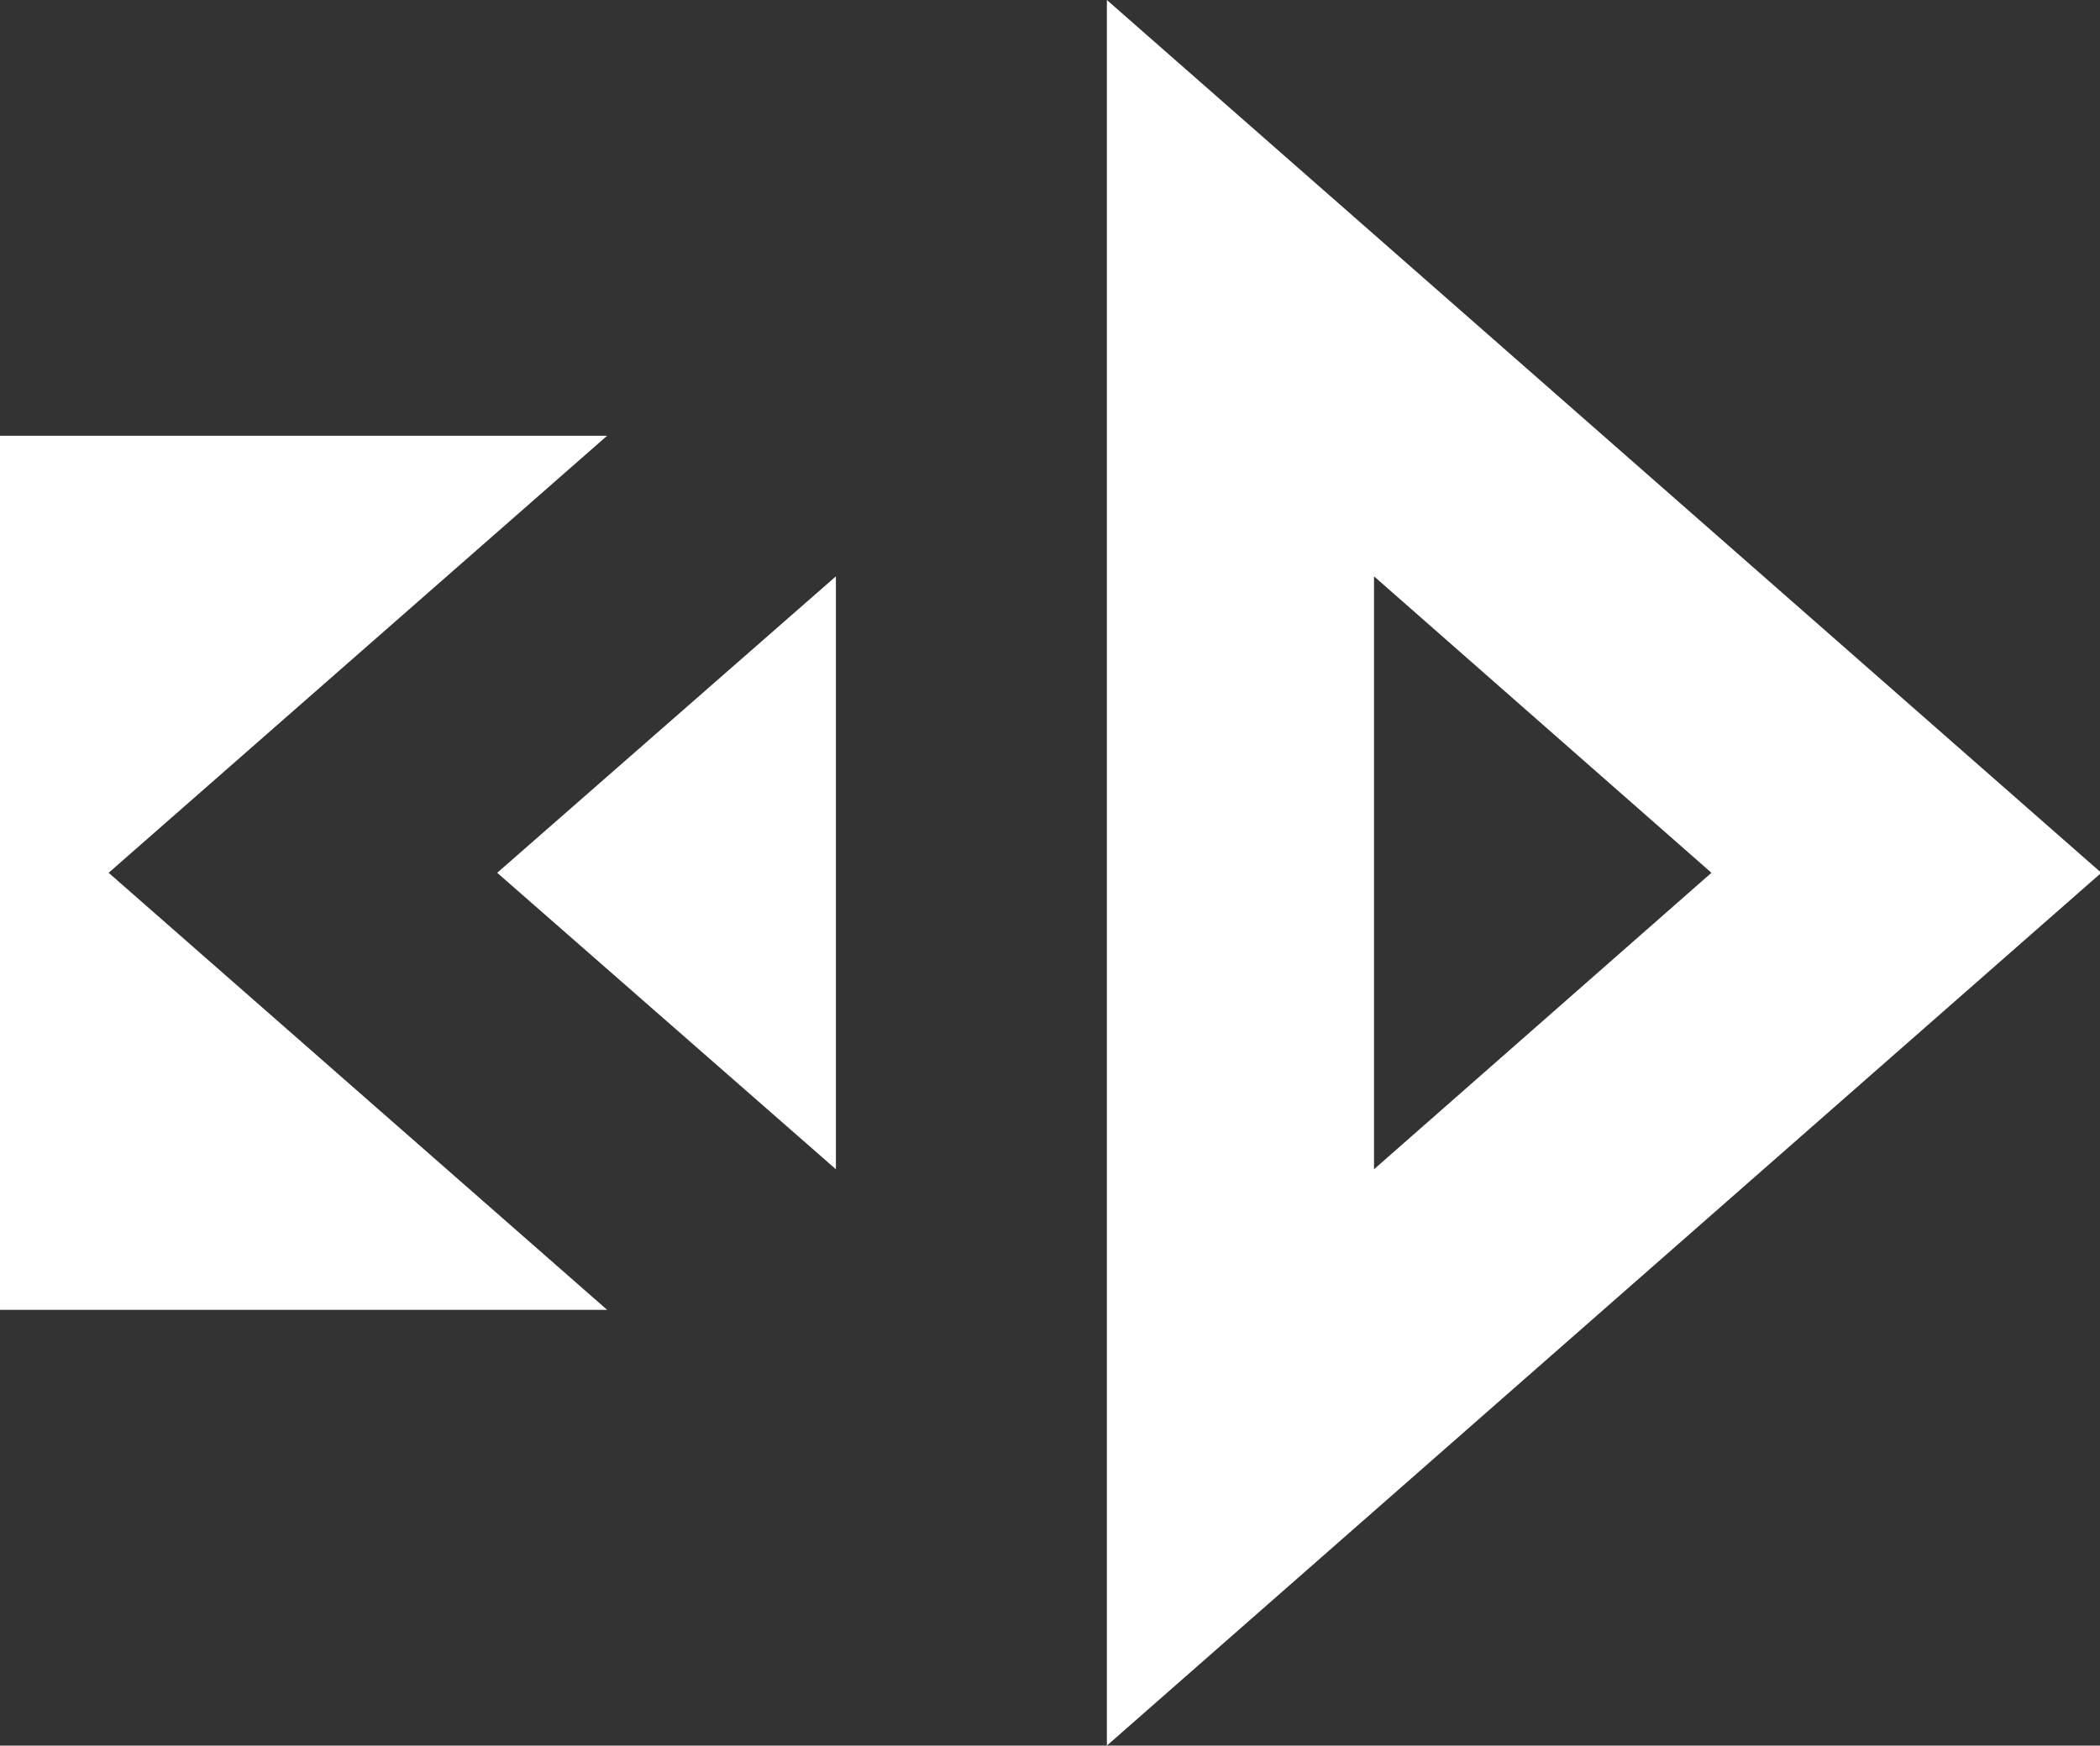
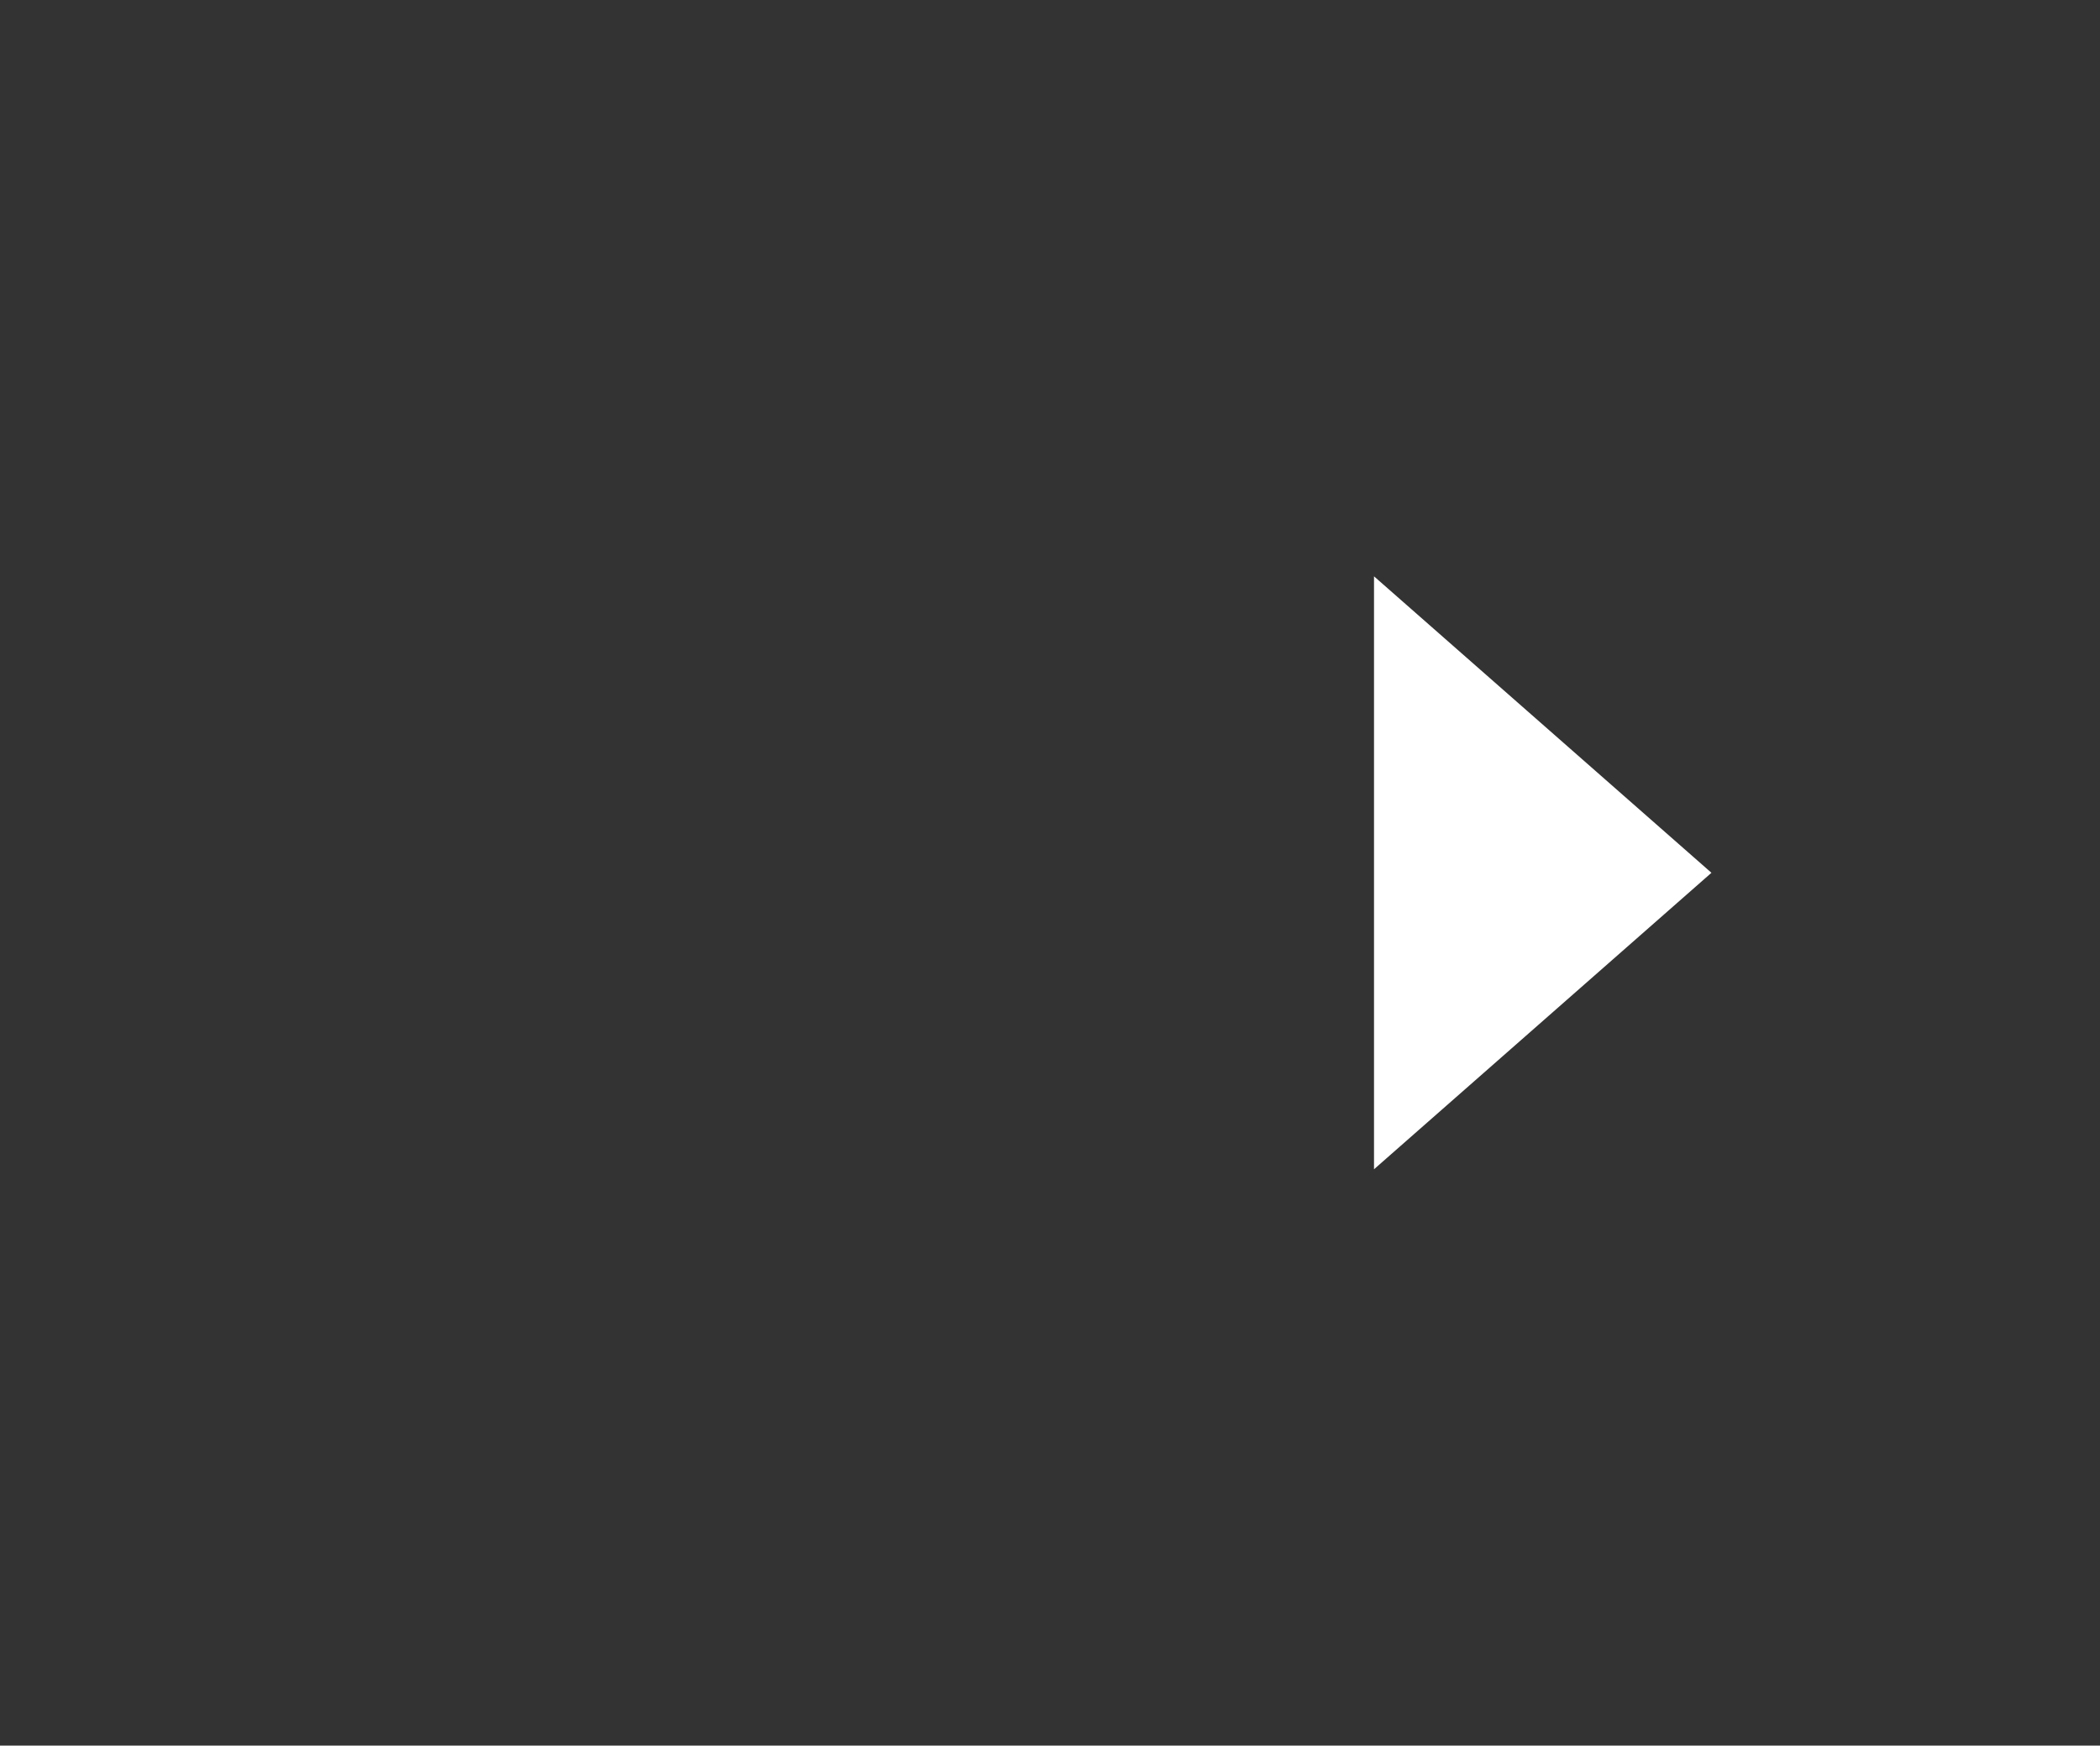
<svg xmlns="http://www.w3.org/2000/svg" id="Layer_1" version="1.1" viewBox="0 0 164.3 136.6">
  <rect x="0" y="0" width="164.3" height="136.6" fill="#333333" stroke="none" />
  <defs>
    <style>
      .st0 {
        fill: #fff;
      }
    </style>
  </defs>
-   <polygon class="st0" points="65.4 91.5 38.9 68.3 65.4 45.1 65.4 91.5" />
-   <path class="st0" d="M86.6,0v136.6l77.8-68.3L86.6,0ZM107.5,45.1l26.4,23.2-26.4,23.2v-46.4Z" />
-   <polygon class="st0" points="8.5 68.3 47.5 102.5 0 102.5 0 34.1 47.5 34.1 8.5 68.3" />
+   <path class="st0" d="M86.6,0l77.8-68.3L86.6,0ZM107.5,45.1l26.4,23.2-26.4,23.2v-46.4Z" />
</svg>